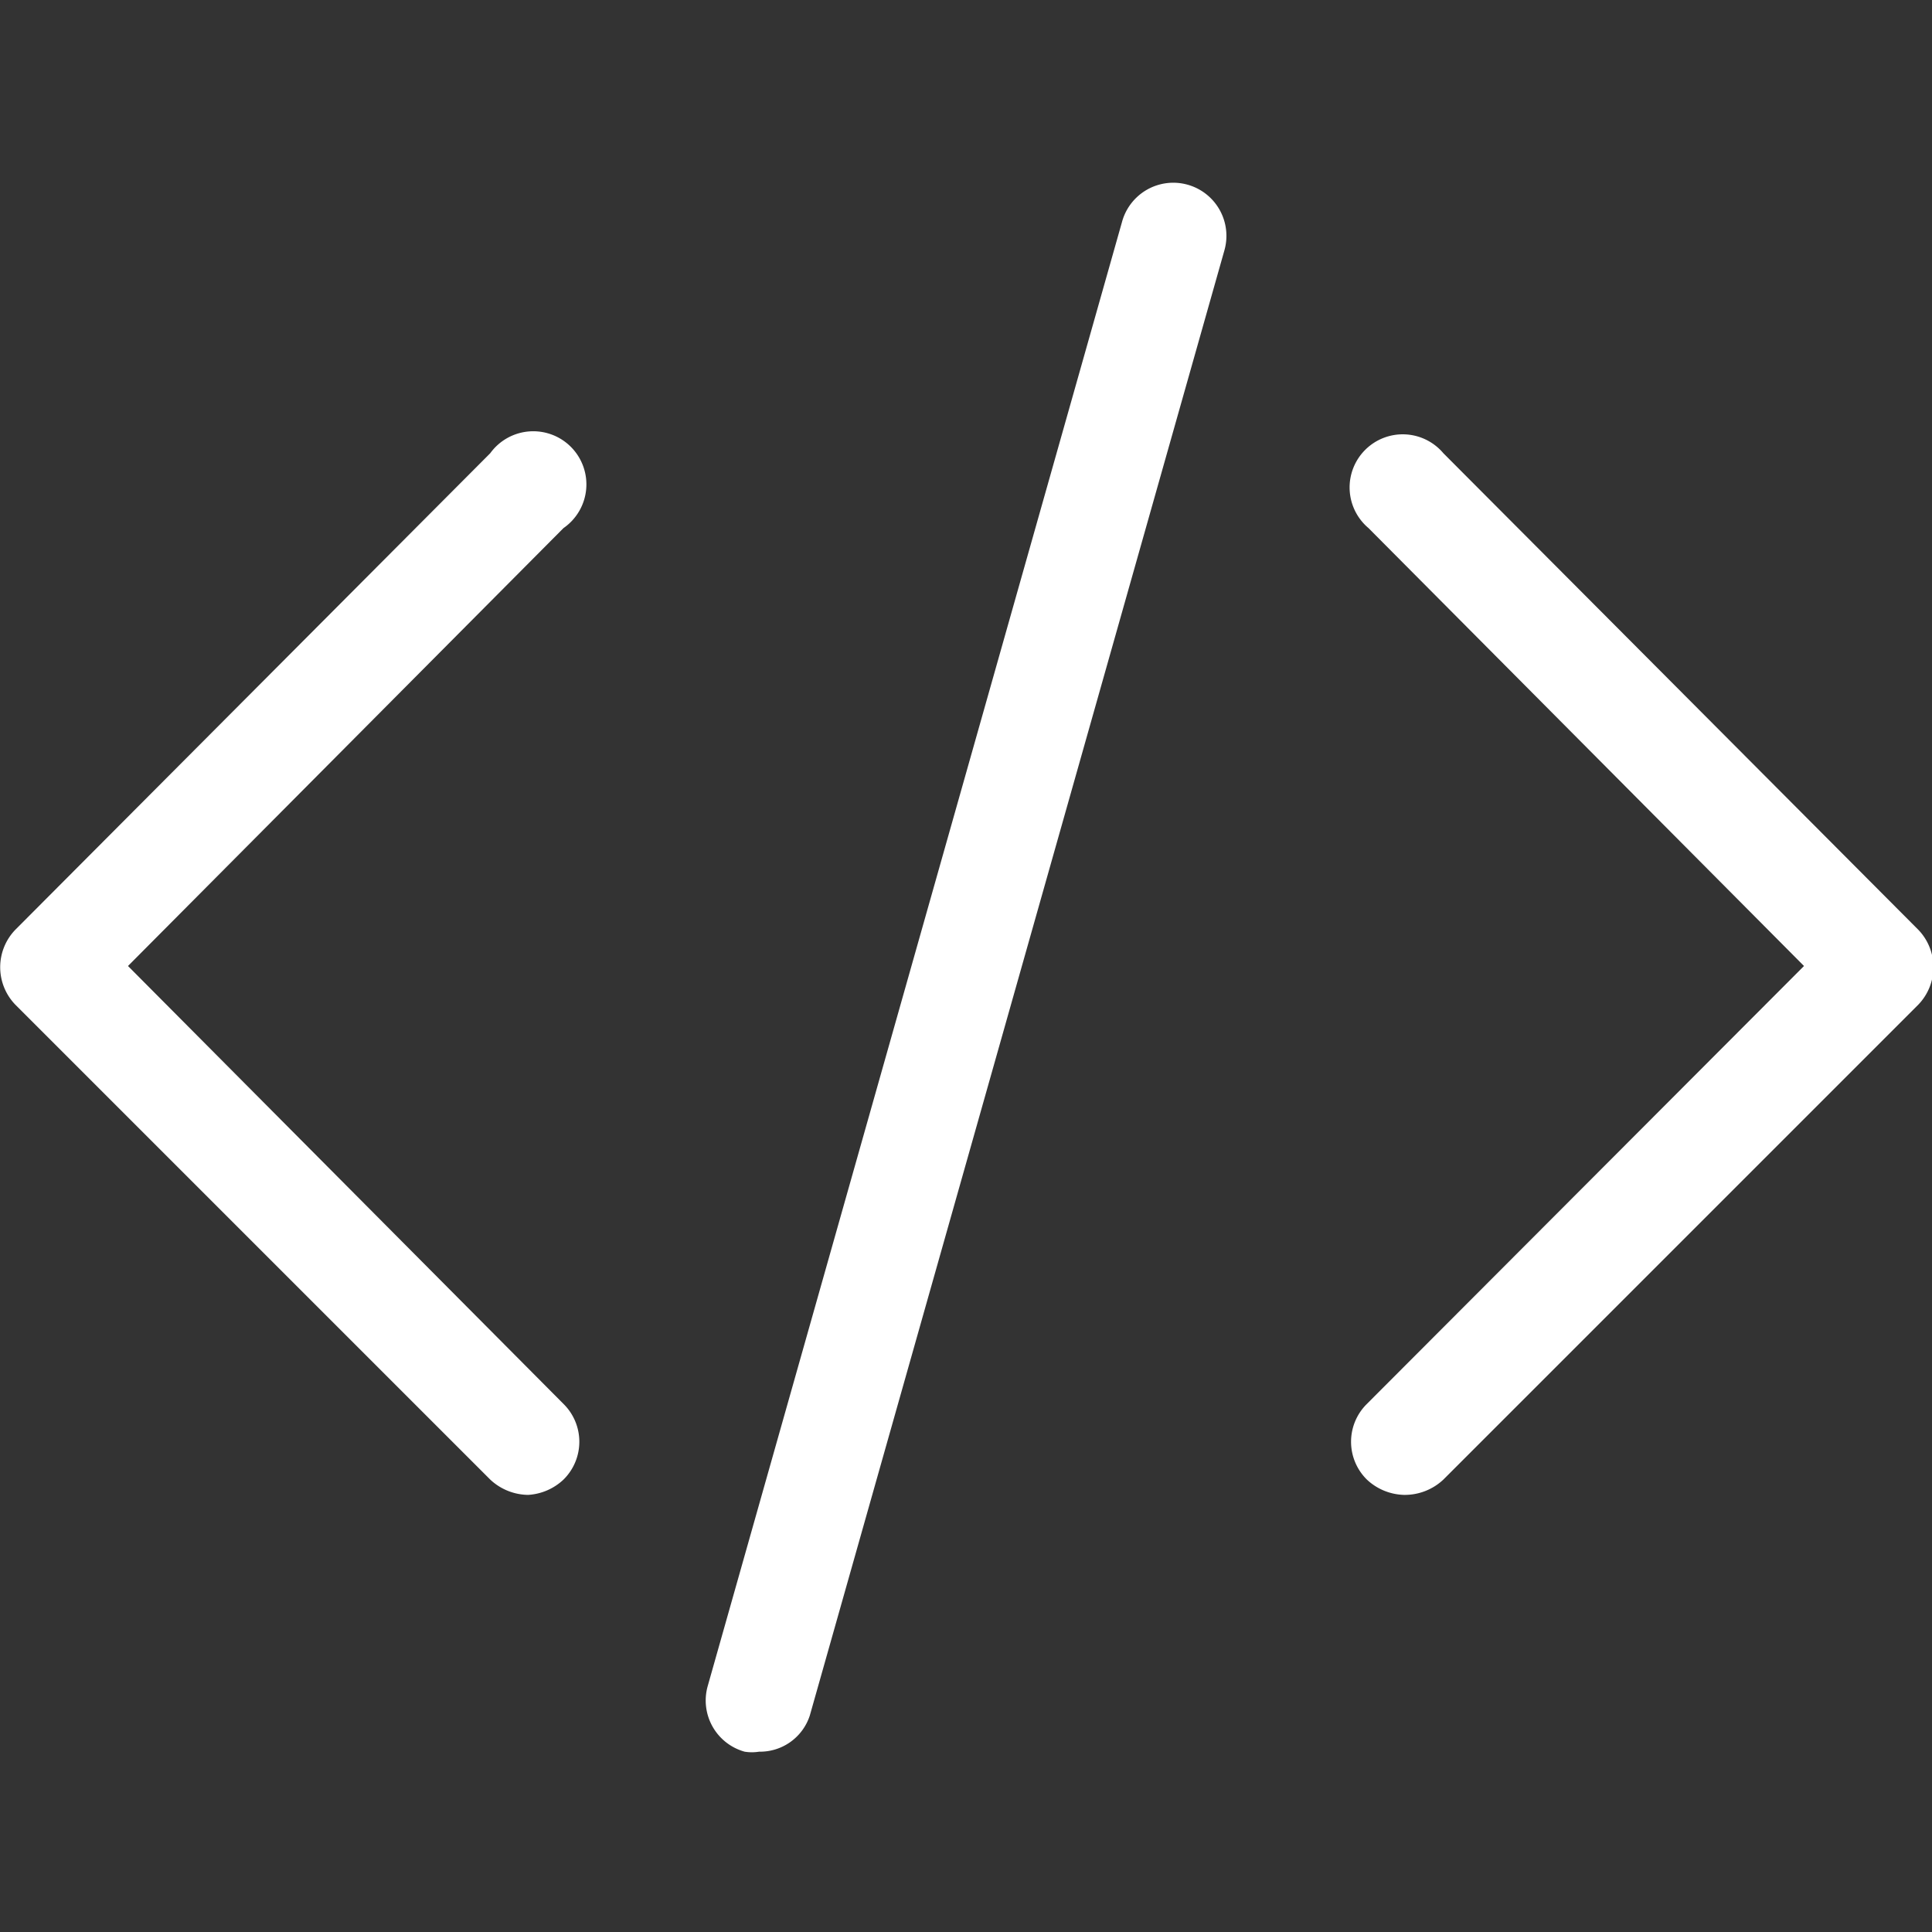
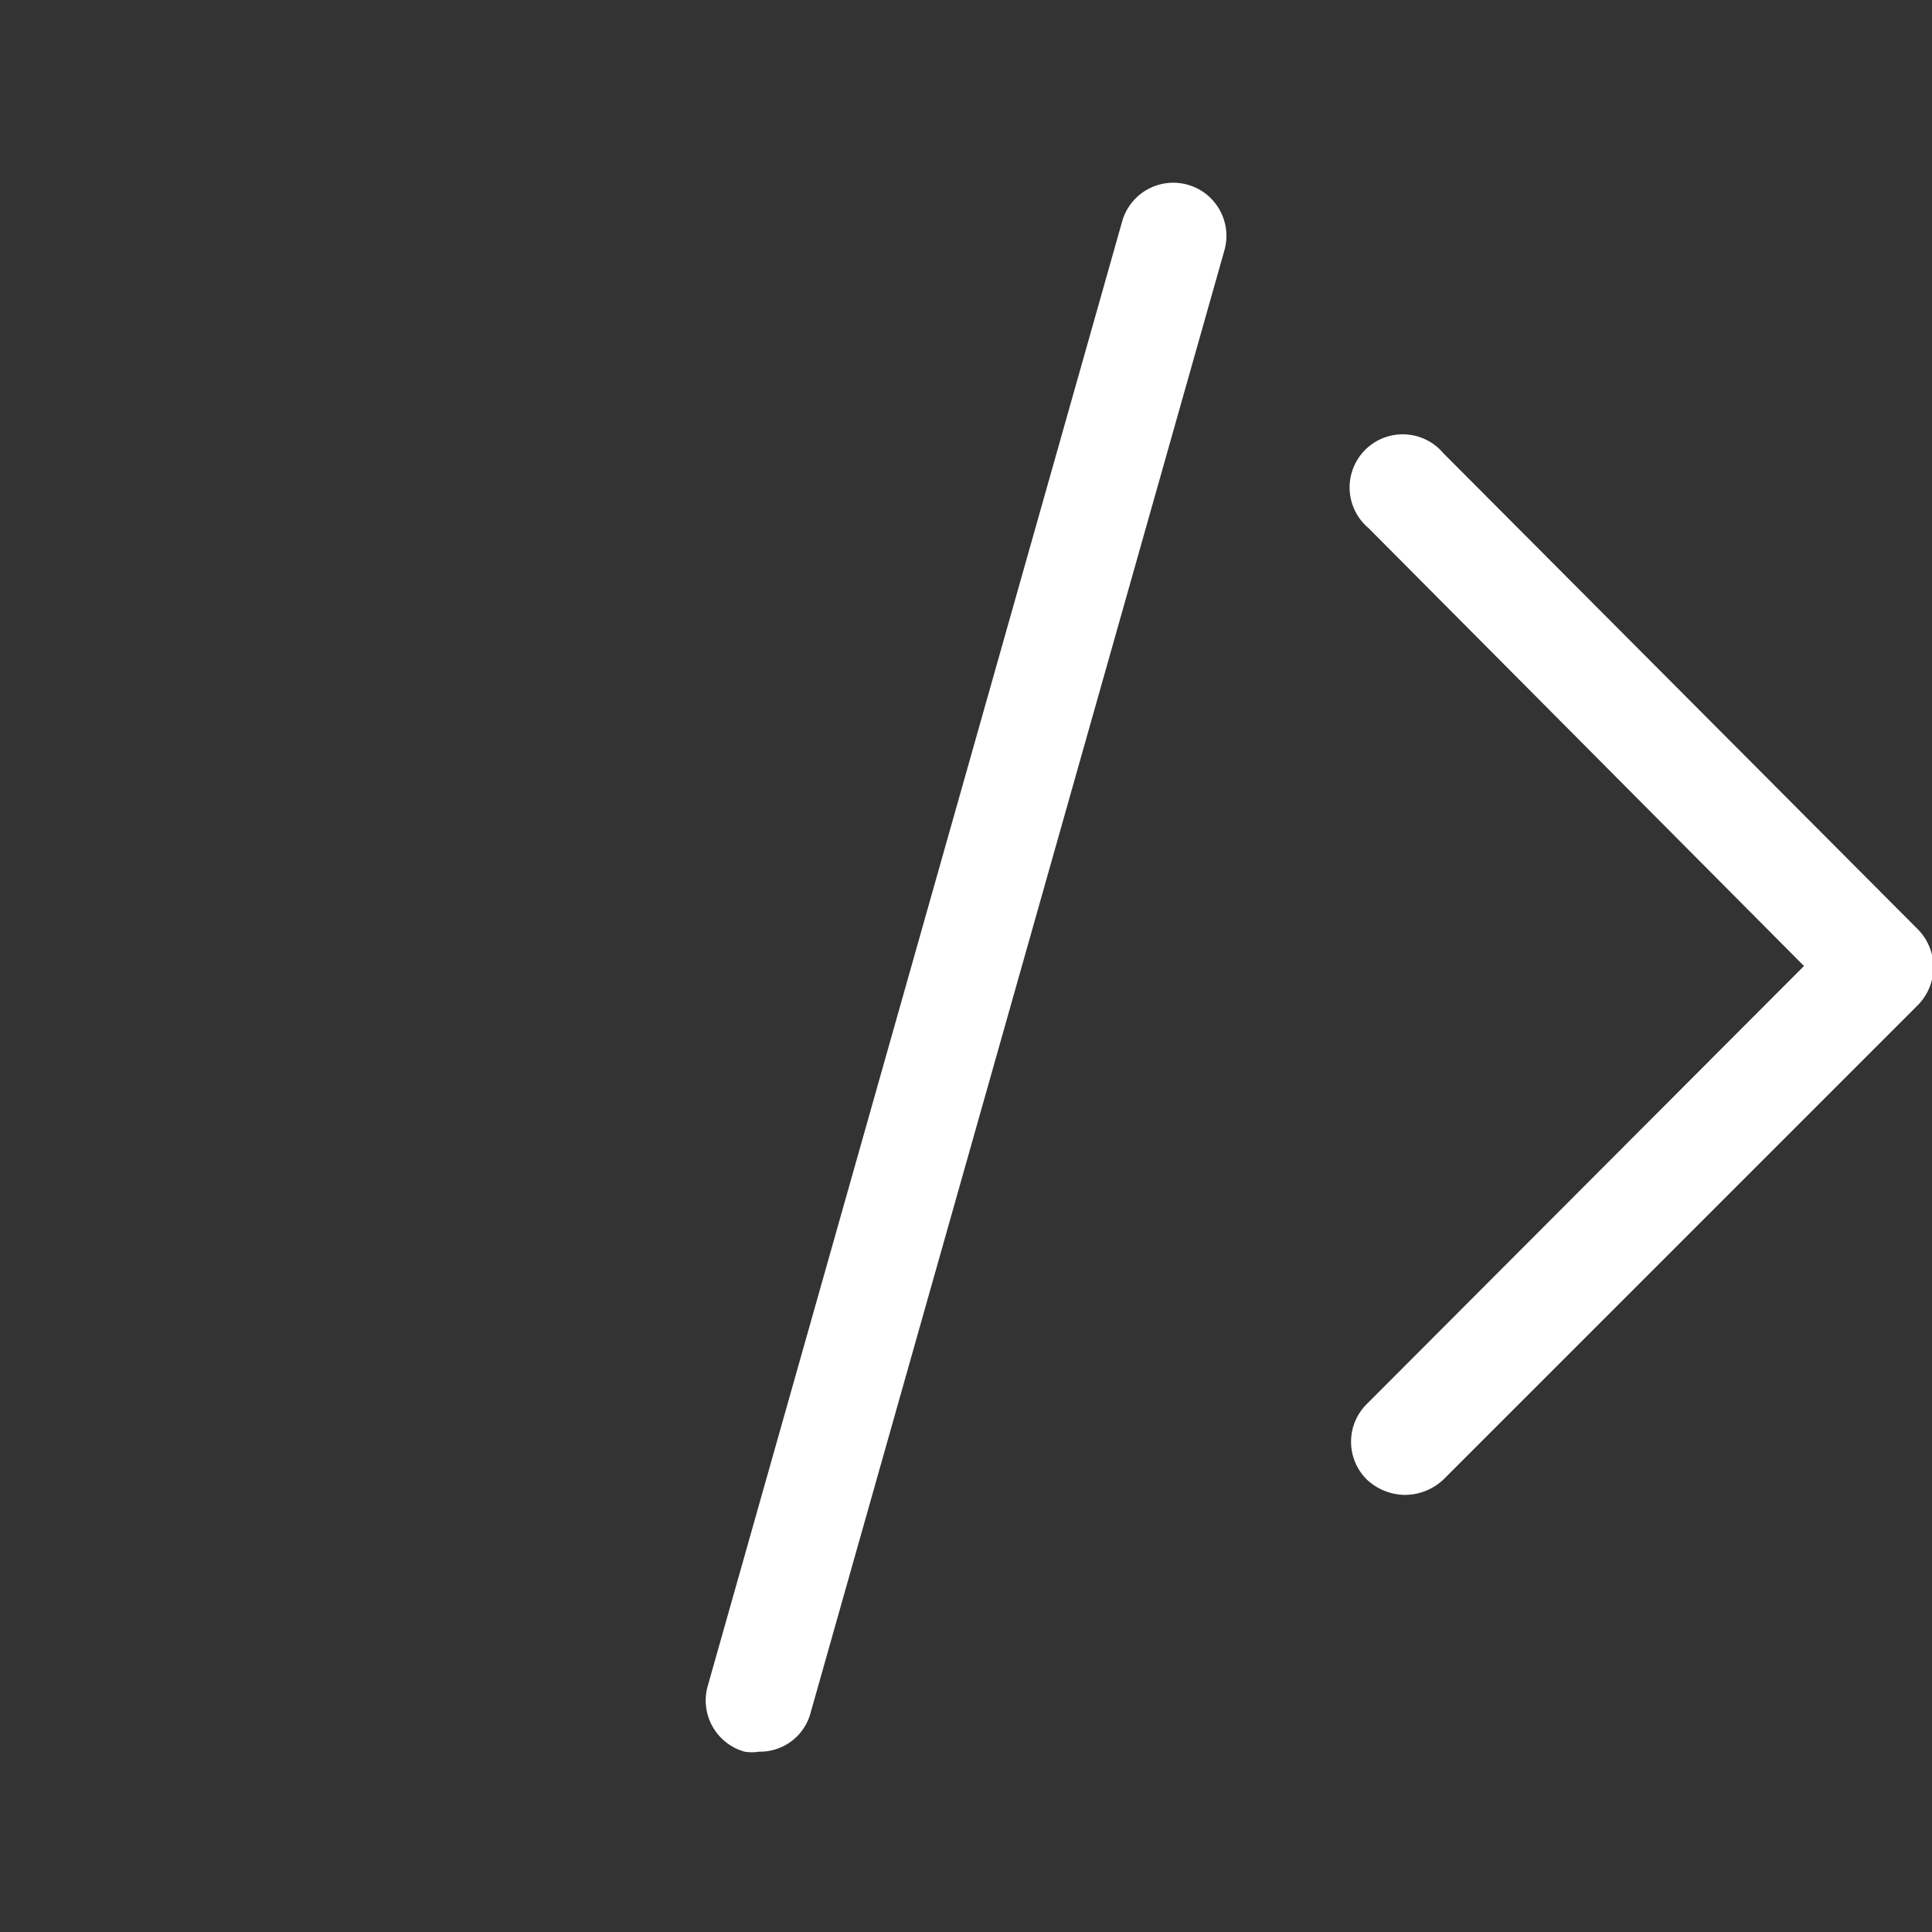
<svg xmlns="http://www.w3.org/2000/svg" id="Ebene_1" data-name="Ebene 1" viewBox="0 0 24 24">
  <rect x="0" y="0" width="24" height="24" fill="#333333" stroke="none" />
  <defs>
    <style>.cls-1{fill:#fff;}</style>
  </defs>
  <path class="cls-1" d="M17.44,18.57a.7.7,0,0,1-.46-.19.66.66,0,0,1,0-.94L22.41,12,17,6.56a.66.66,0,1,1,.93-.93l5.9,5.92a.67.67,0,0,1,0,.93l-5.9,5.9A.7.7,0,0,1,17.44,18.57Z" />
-   <path class="cls-1" d="M6.56,18.57a.7.7,0,0,1-.47-.19l-5.9-5.9a.67.67,0,0,1,0-.93l5.9-5.92A.66.66,0,1,1,7,6.56L1.59,12,7,17.44a.66.66,0,0,1,0,.94A.7.7,0,0,1,6.56,18.57Z" />
  <path class="cls-1" d="M9.43,21.76a.57.57,0,0,1-.18,0,.66.66,0,0,1-.46-.81l5.15-18.2a.66.66,0,0,1,1.27.36l-5.15,18.2A.65.65,0,0,1,9.43,21.76Z" />
</svg>